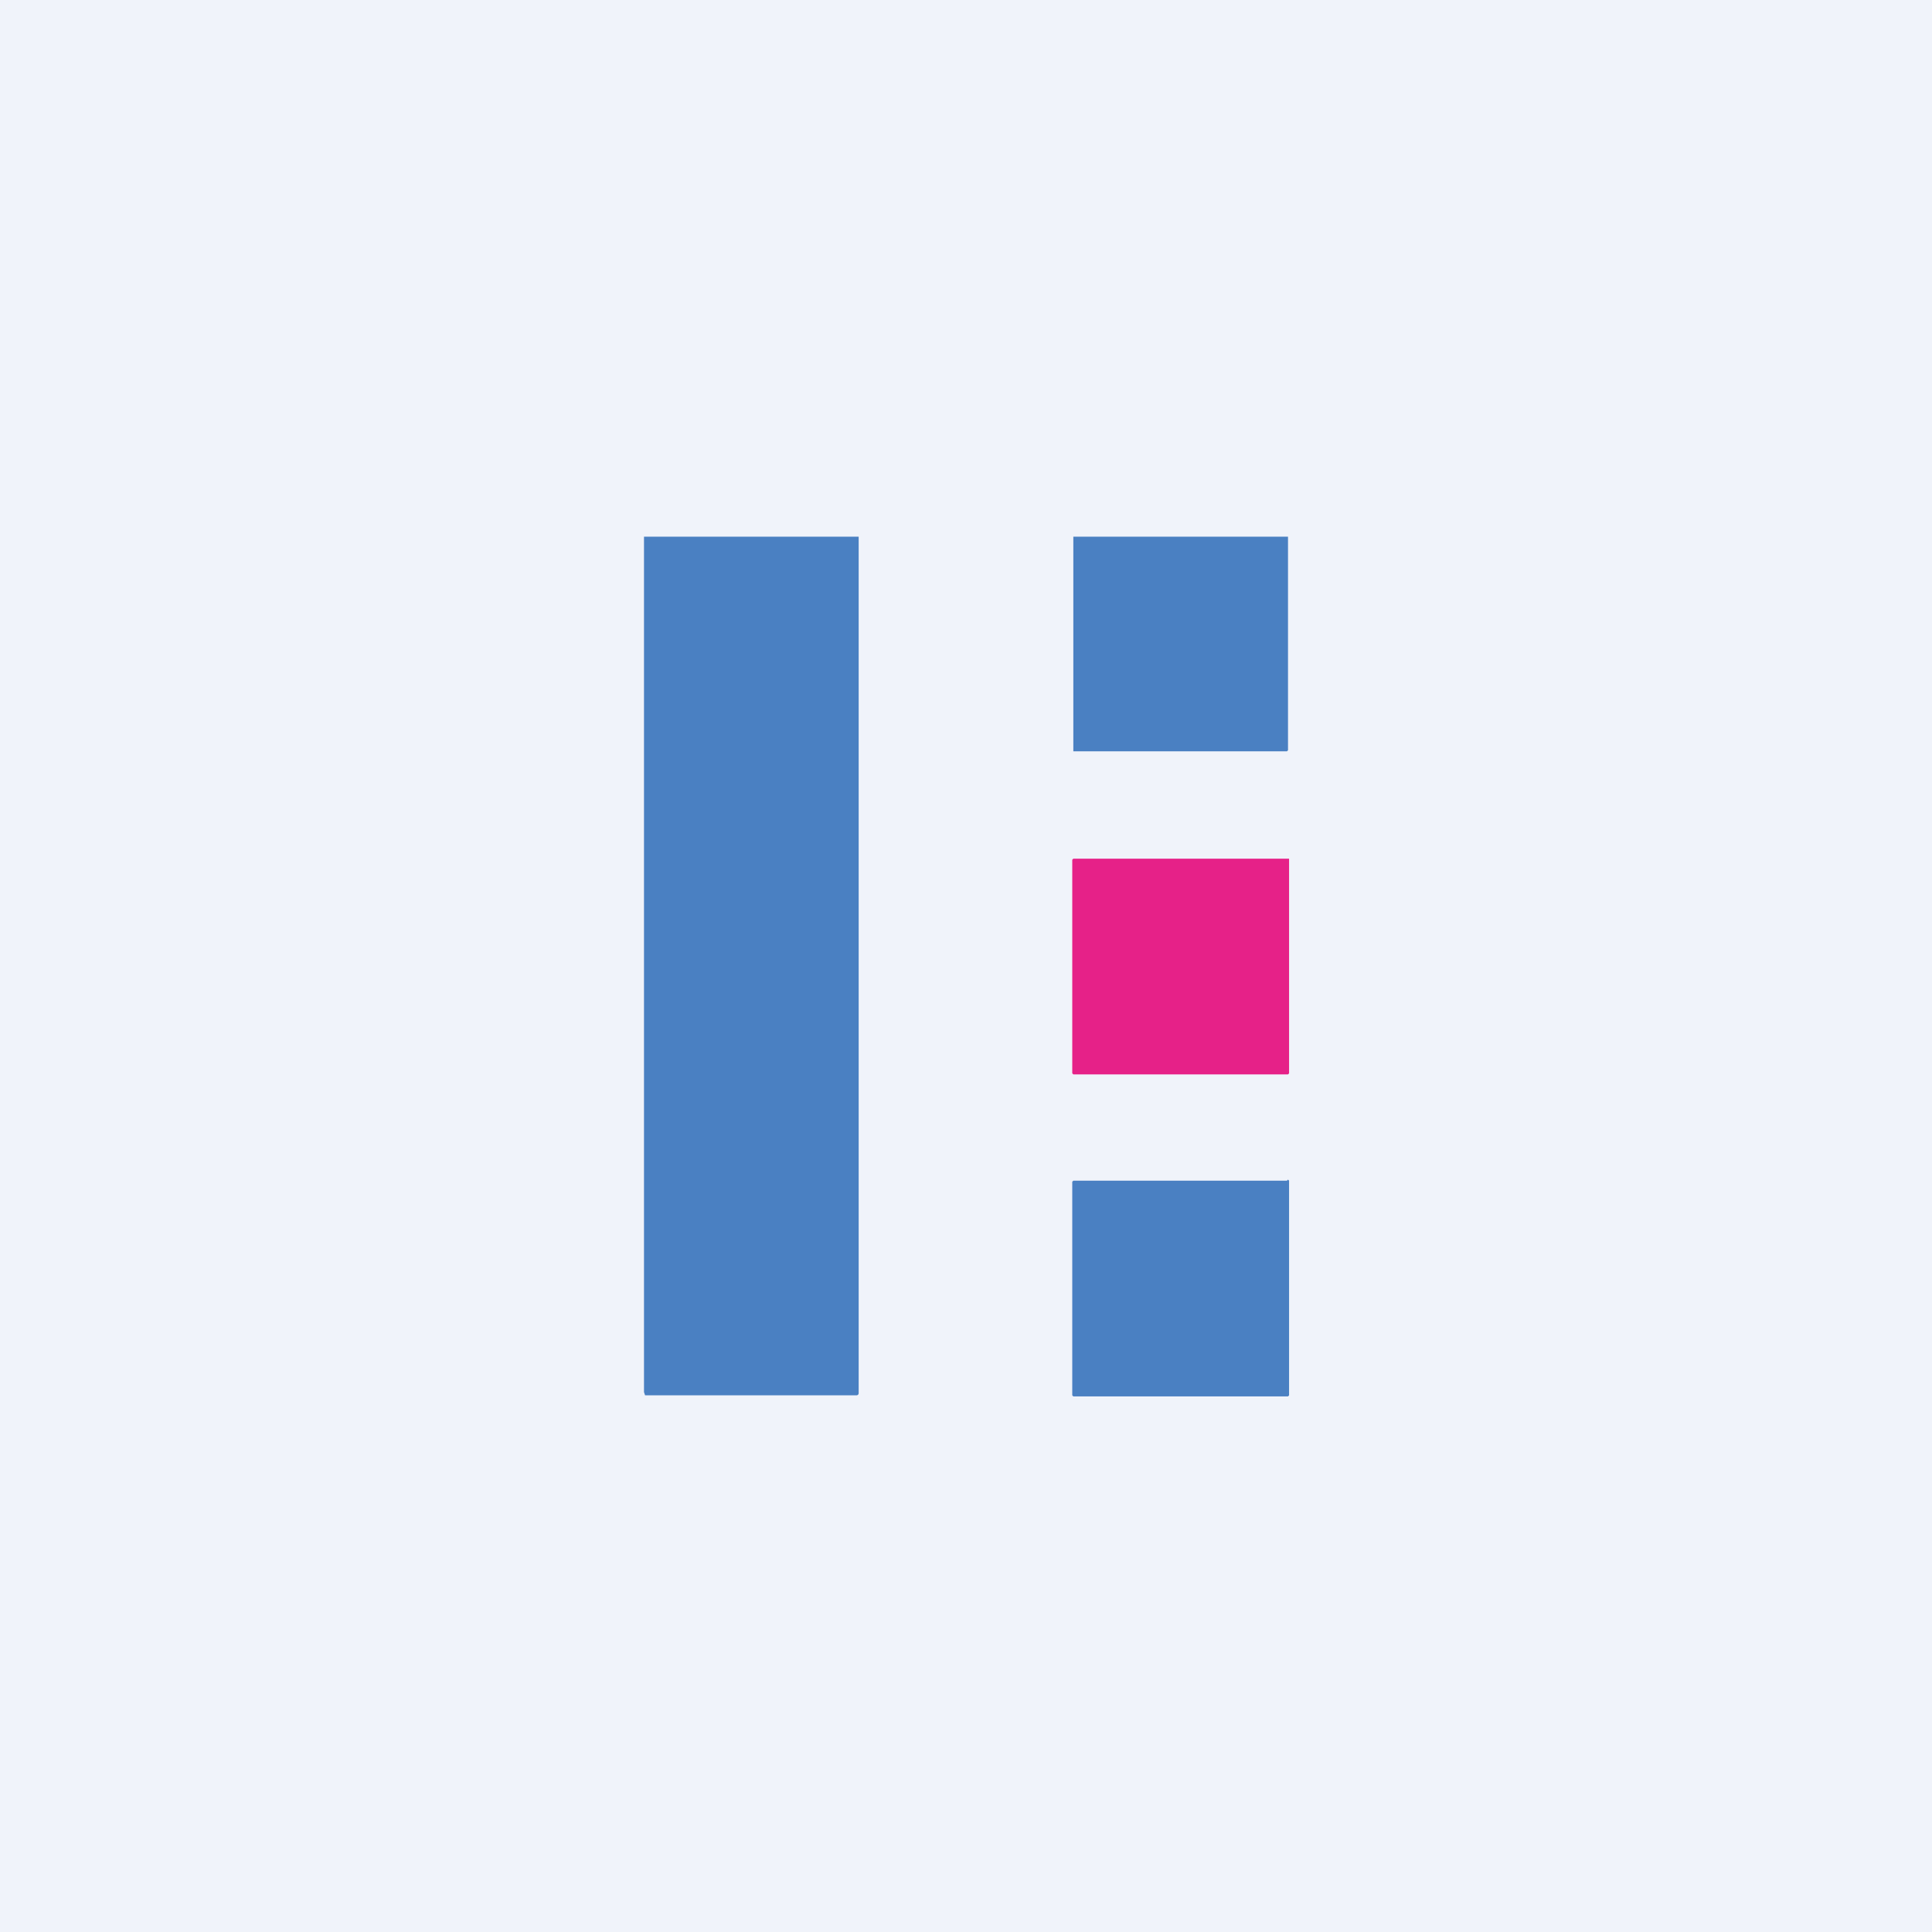
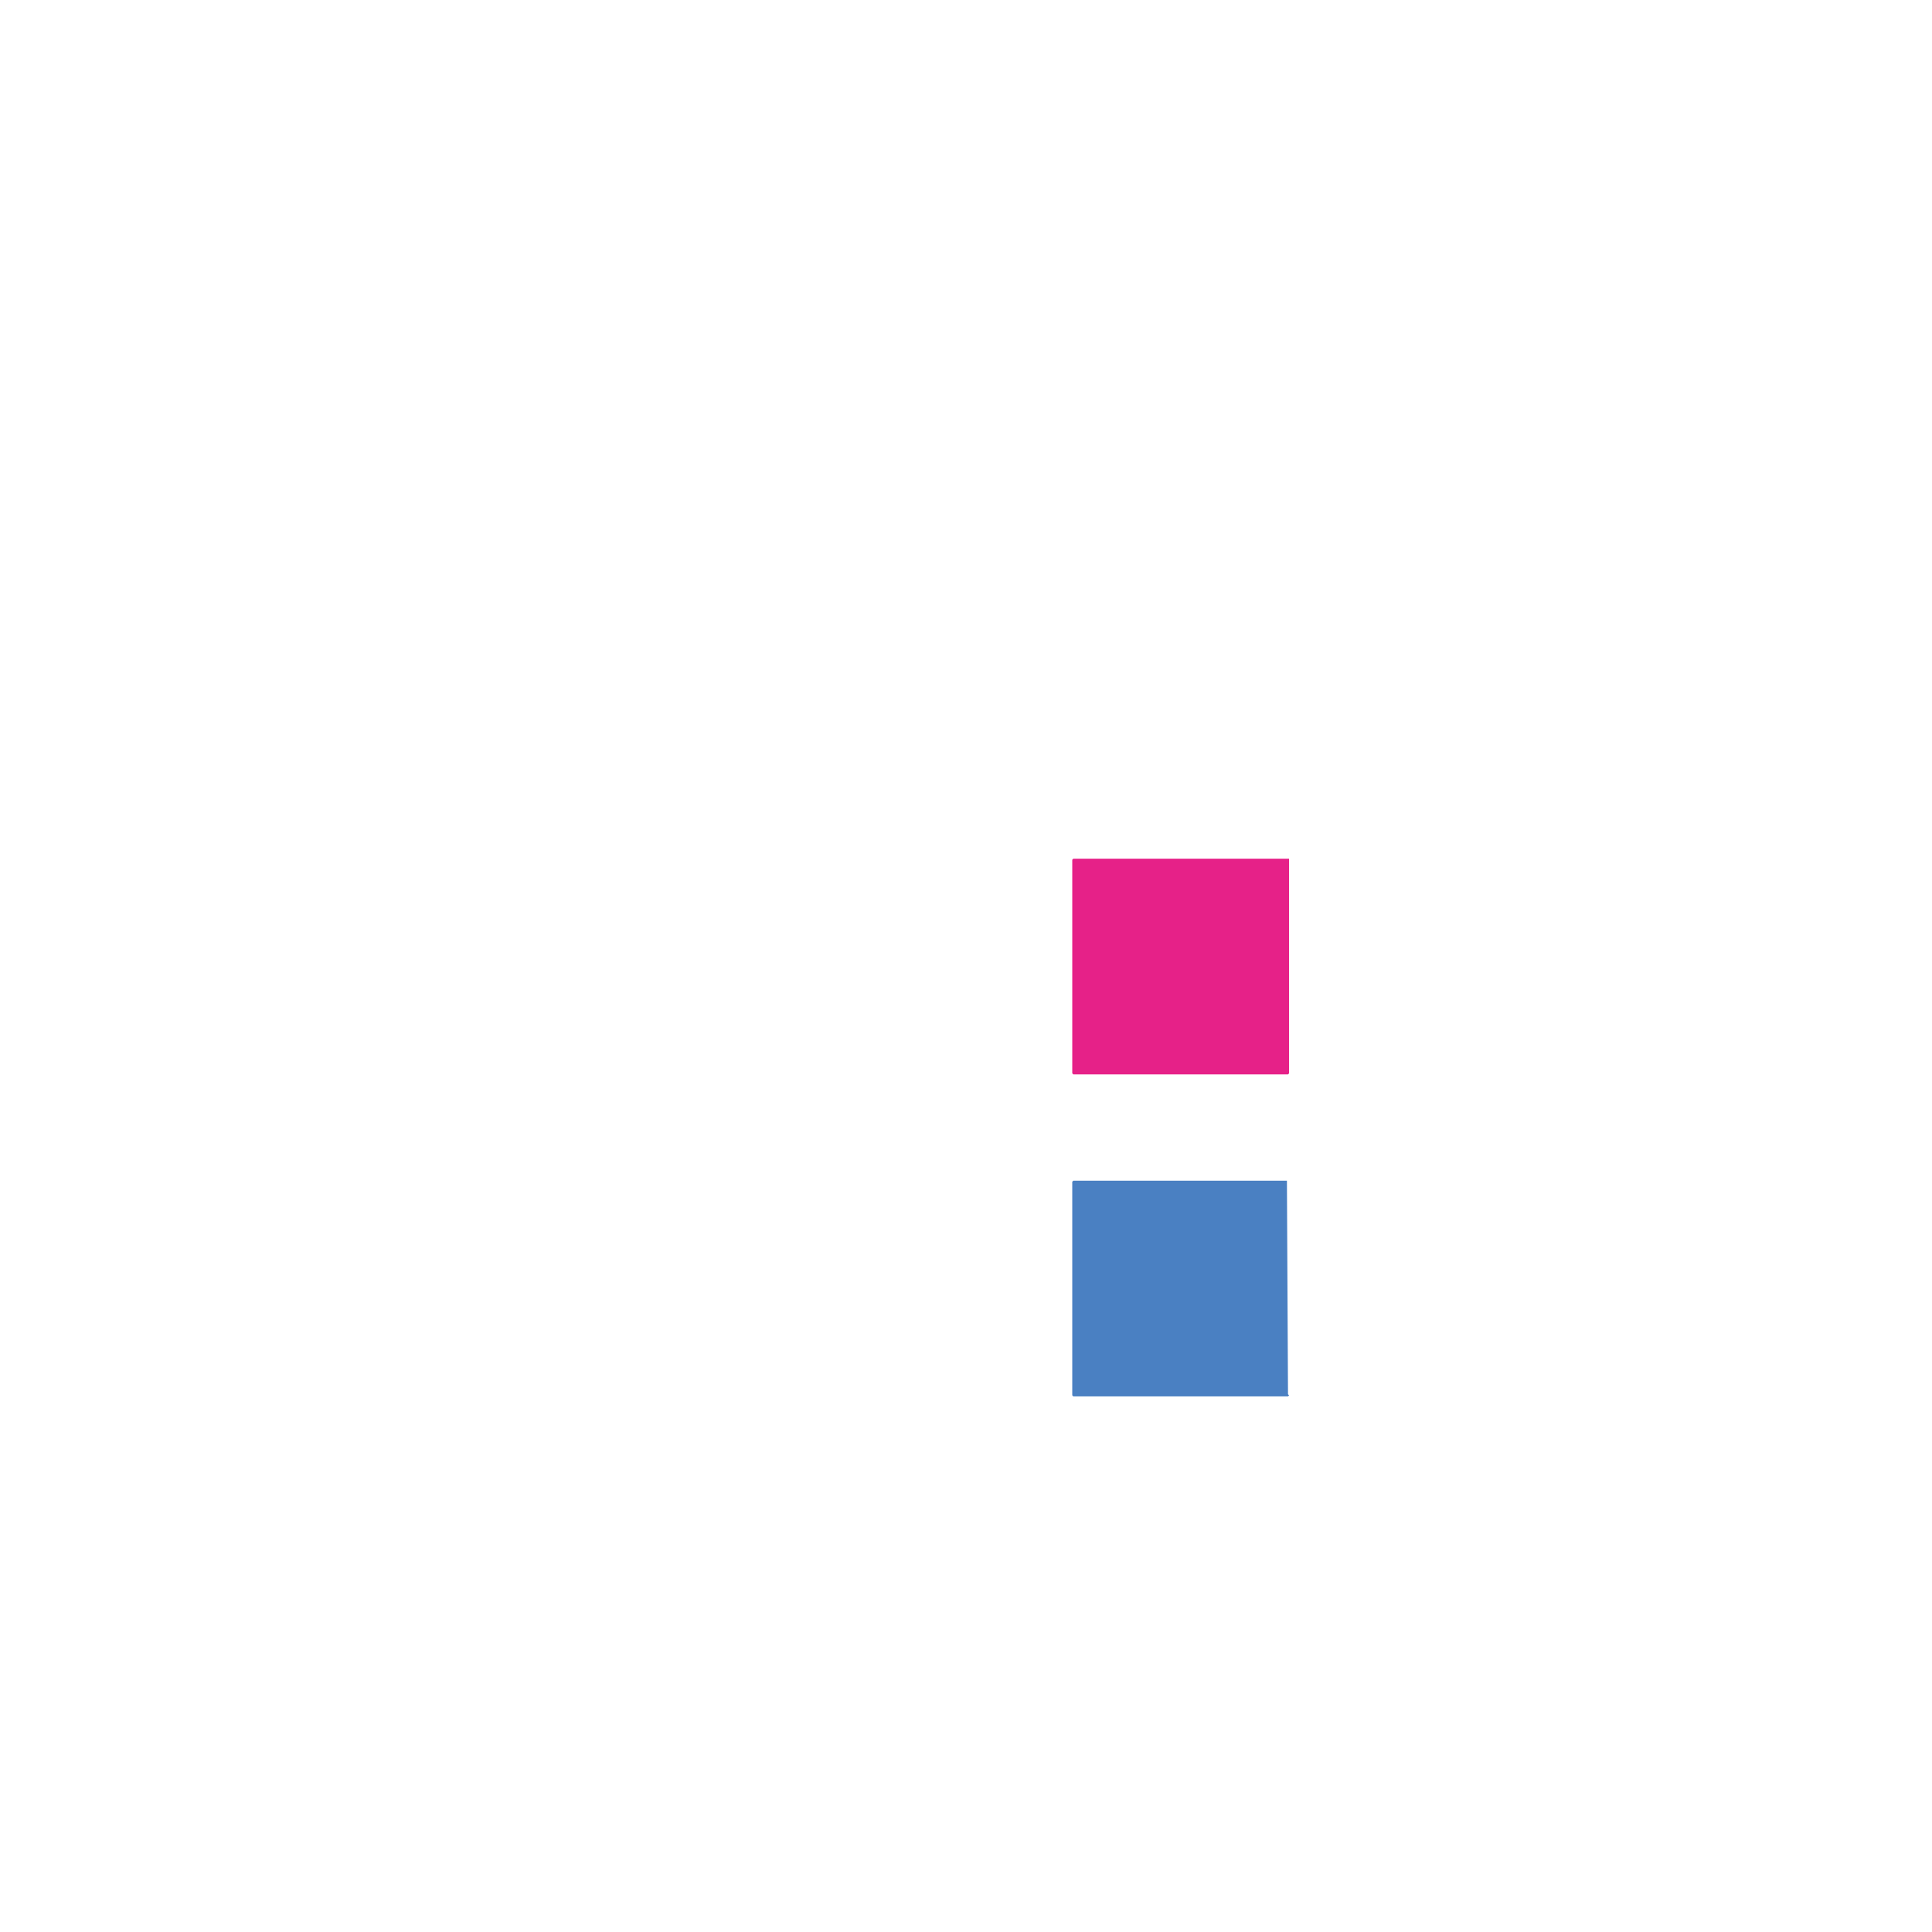
<svg xmlns="http://www.w3.org/2000/svg" width="18" height="18" viewBox="0 0 18 18">
-   <path fill="#F0F3FA" d="M0 0h18v18H0z" />
-   <path d="M8 5v7.98a.02.02 0 0 1-.02.02H6.01L6 12.97V5h2ZM12 5v1.99l-.01.01H10L10 6.99V5h2Z" fill="#4A80C2" />
  <path d="M11.99 8H10l-.01.01V10l.01.01H12l.01-.01V8L11.99 8Z" fill="#E62188" />
-   <path d="M11.99 11H10l-.01.01V13l.01.01H12l.01-.01V11l-.01-.01Z" fill="#4A80C2" />
+   <path d="M11.99 11H10l-.01.01V13l.01.01H12l.01-.01l-.01-.01Z" fill="#4A80C2" />
</svg>